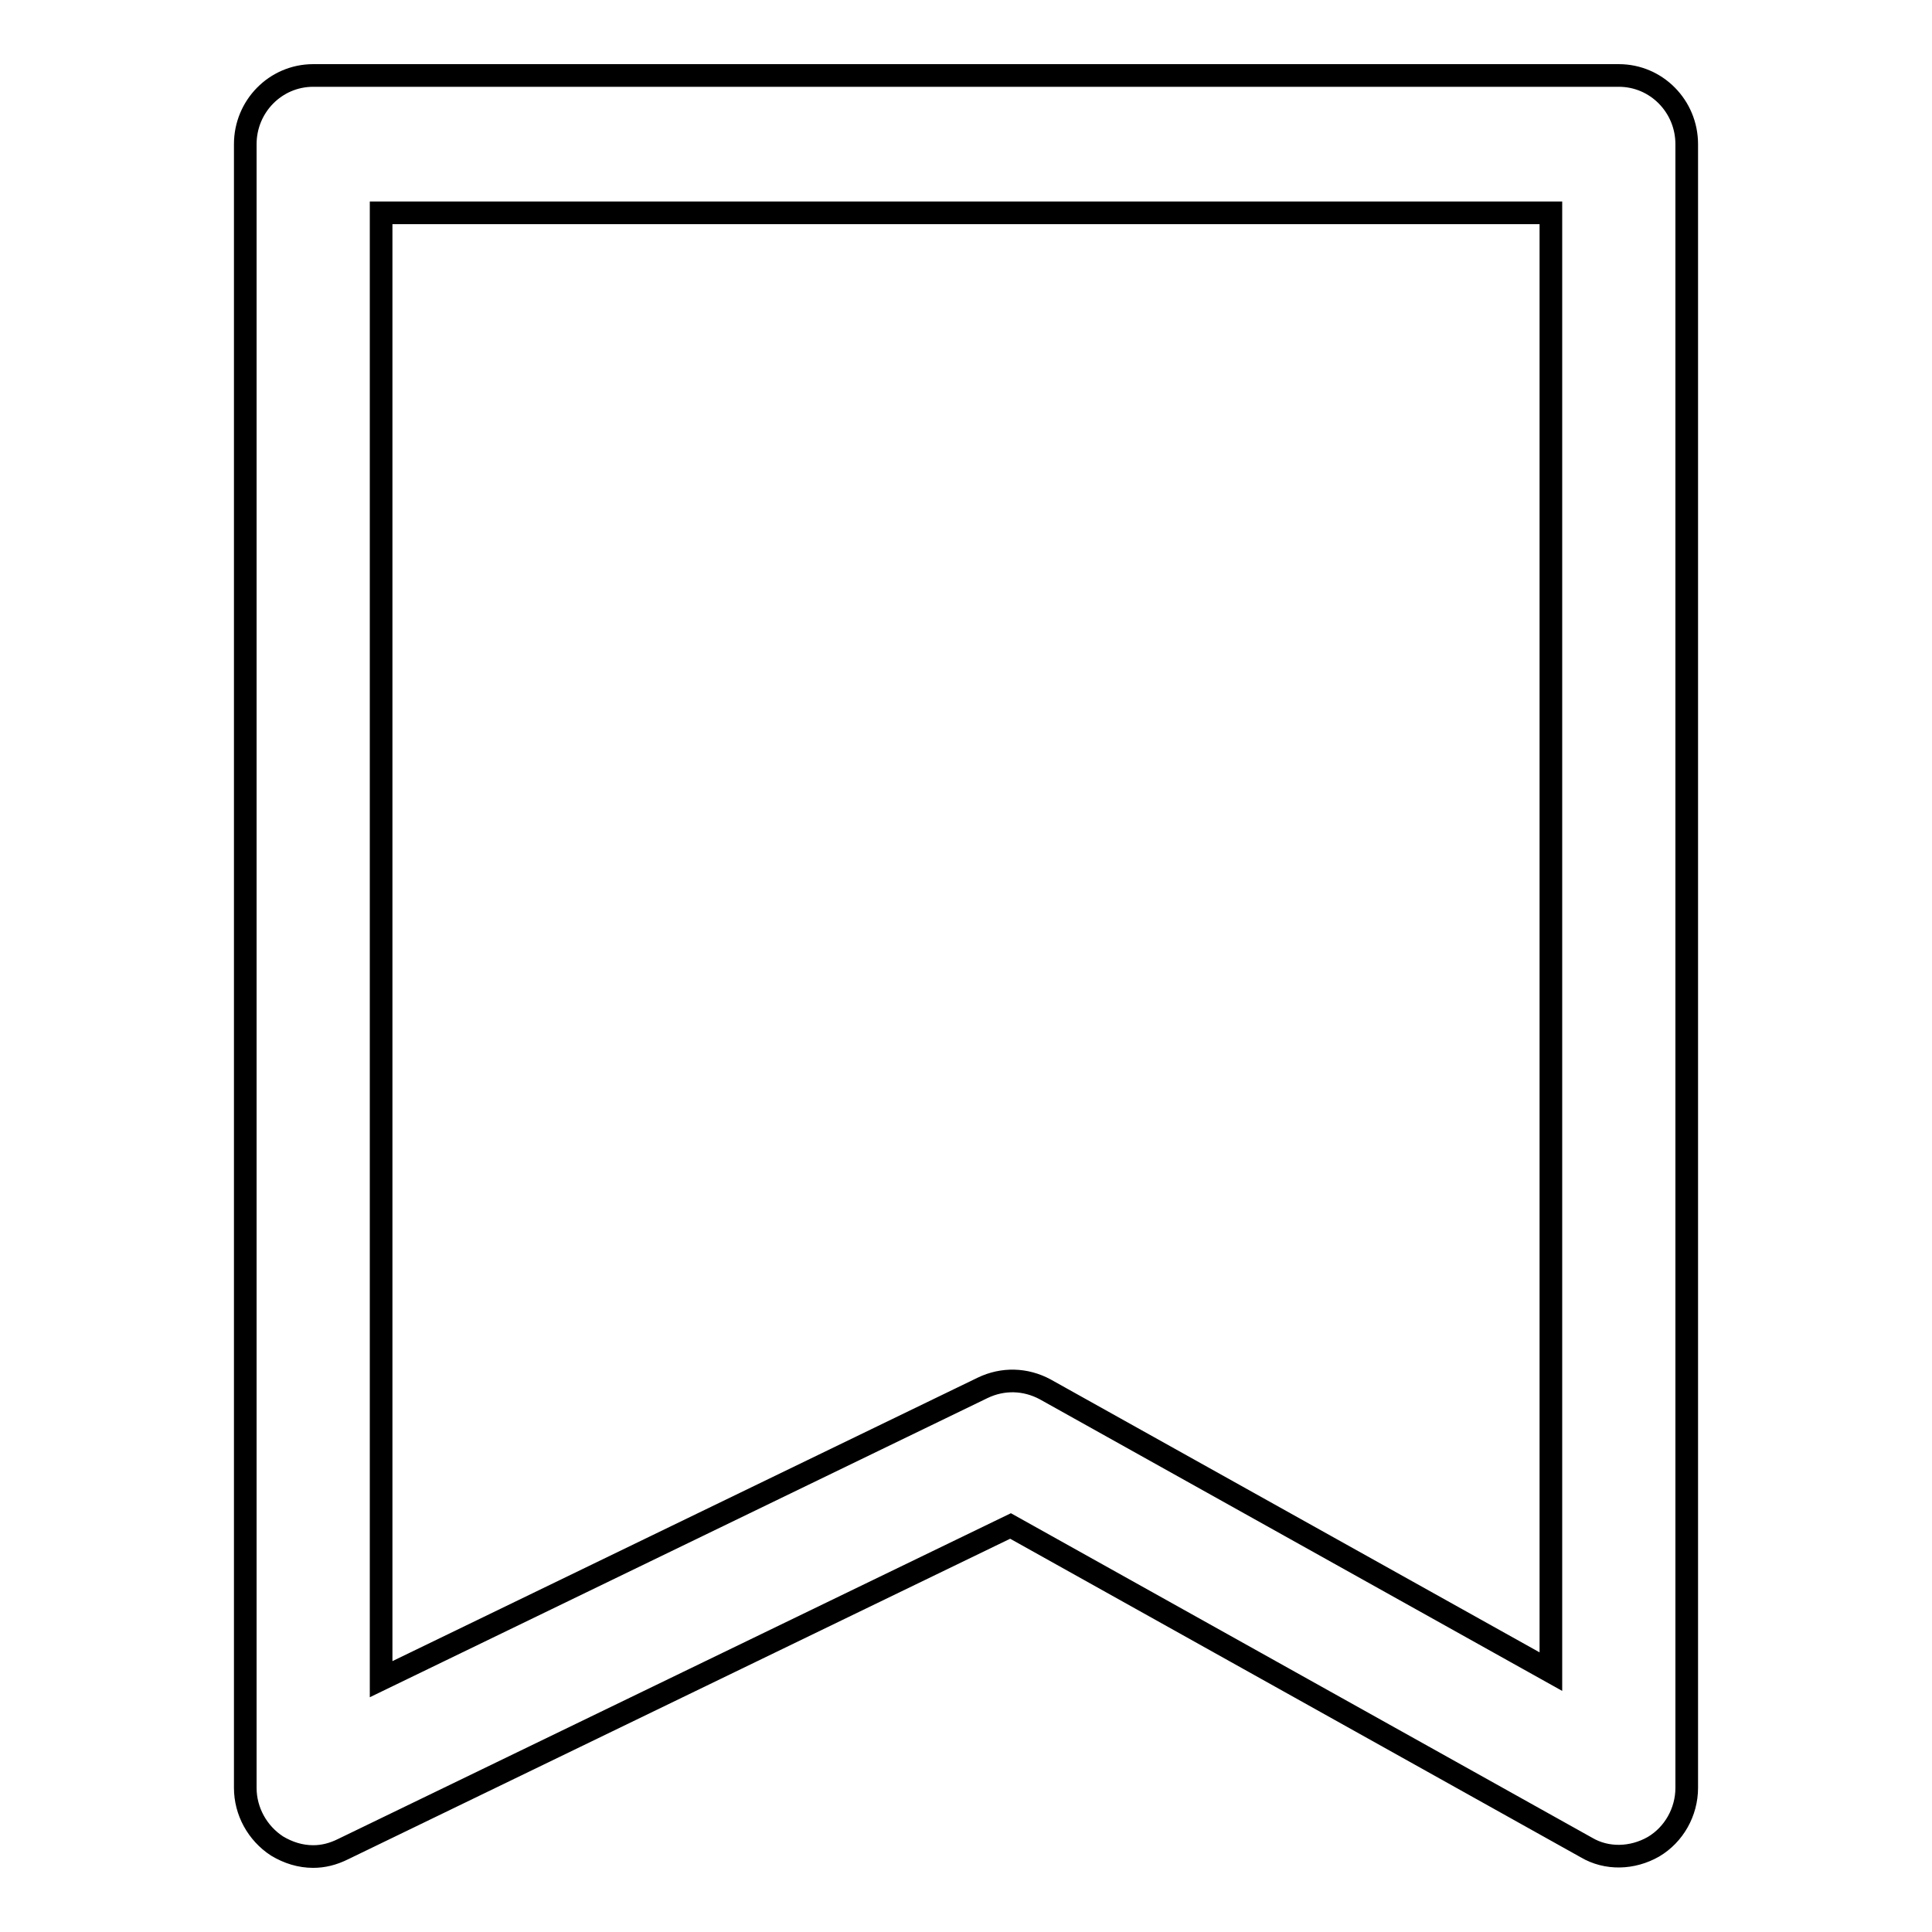
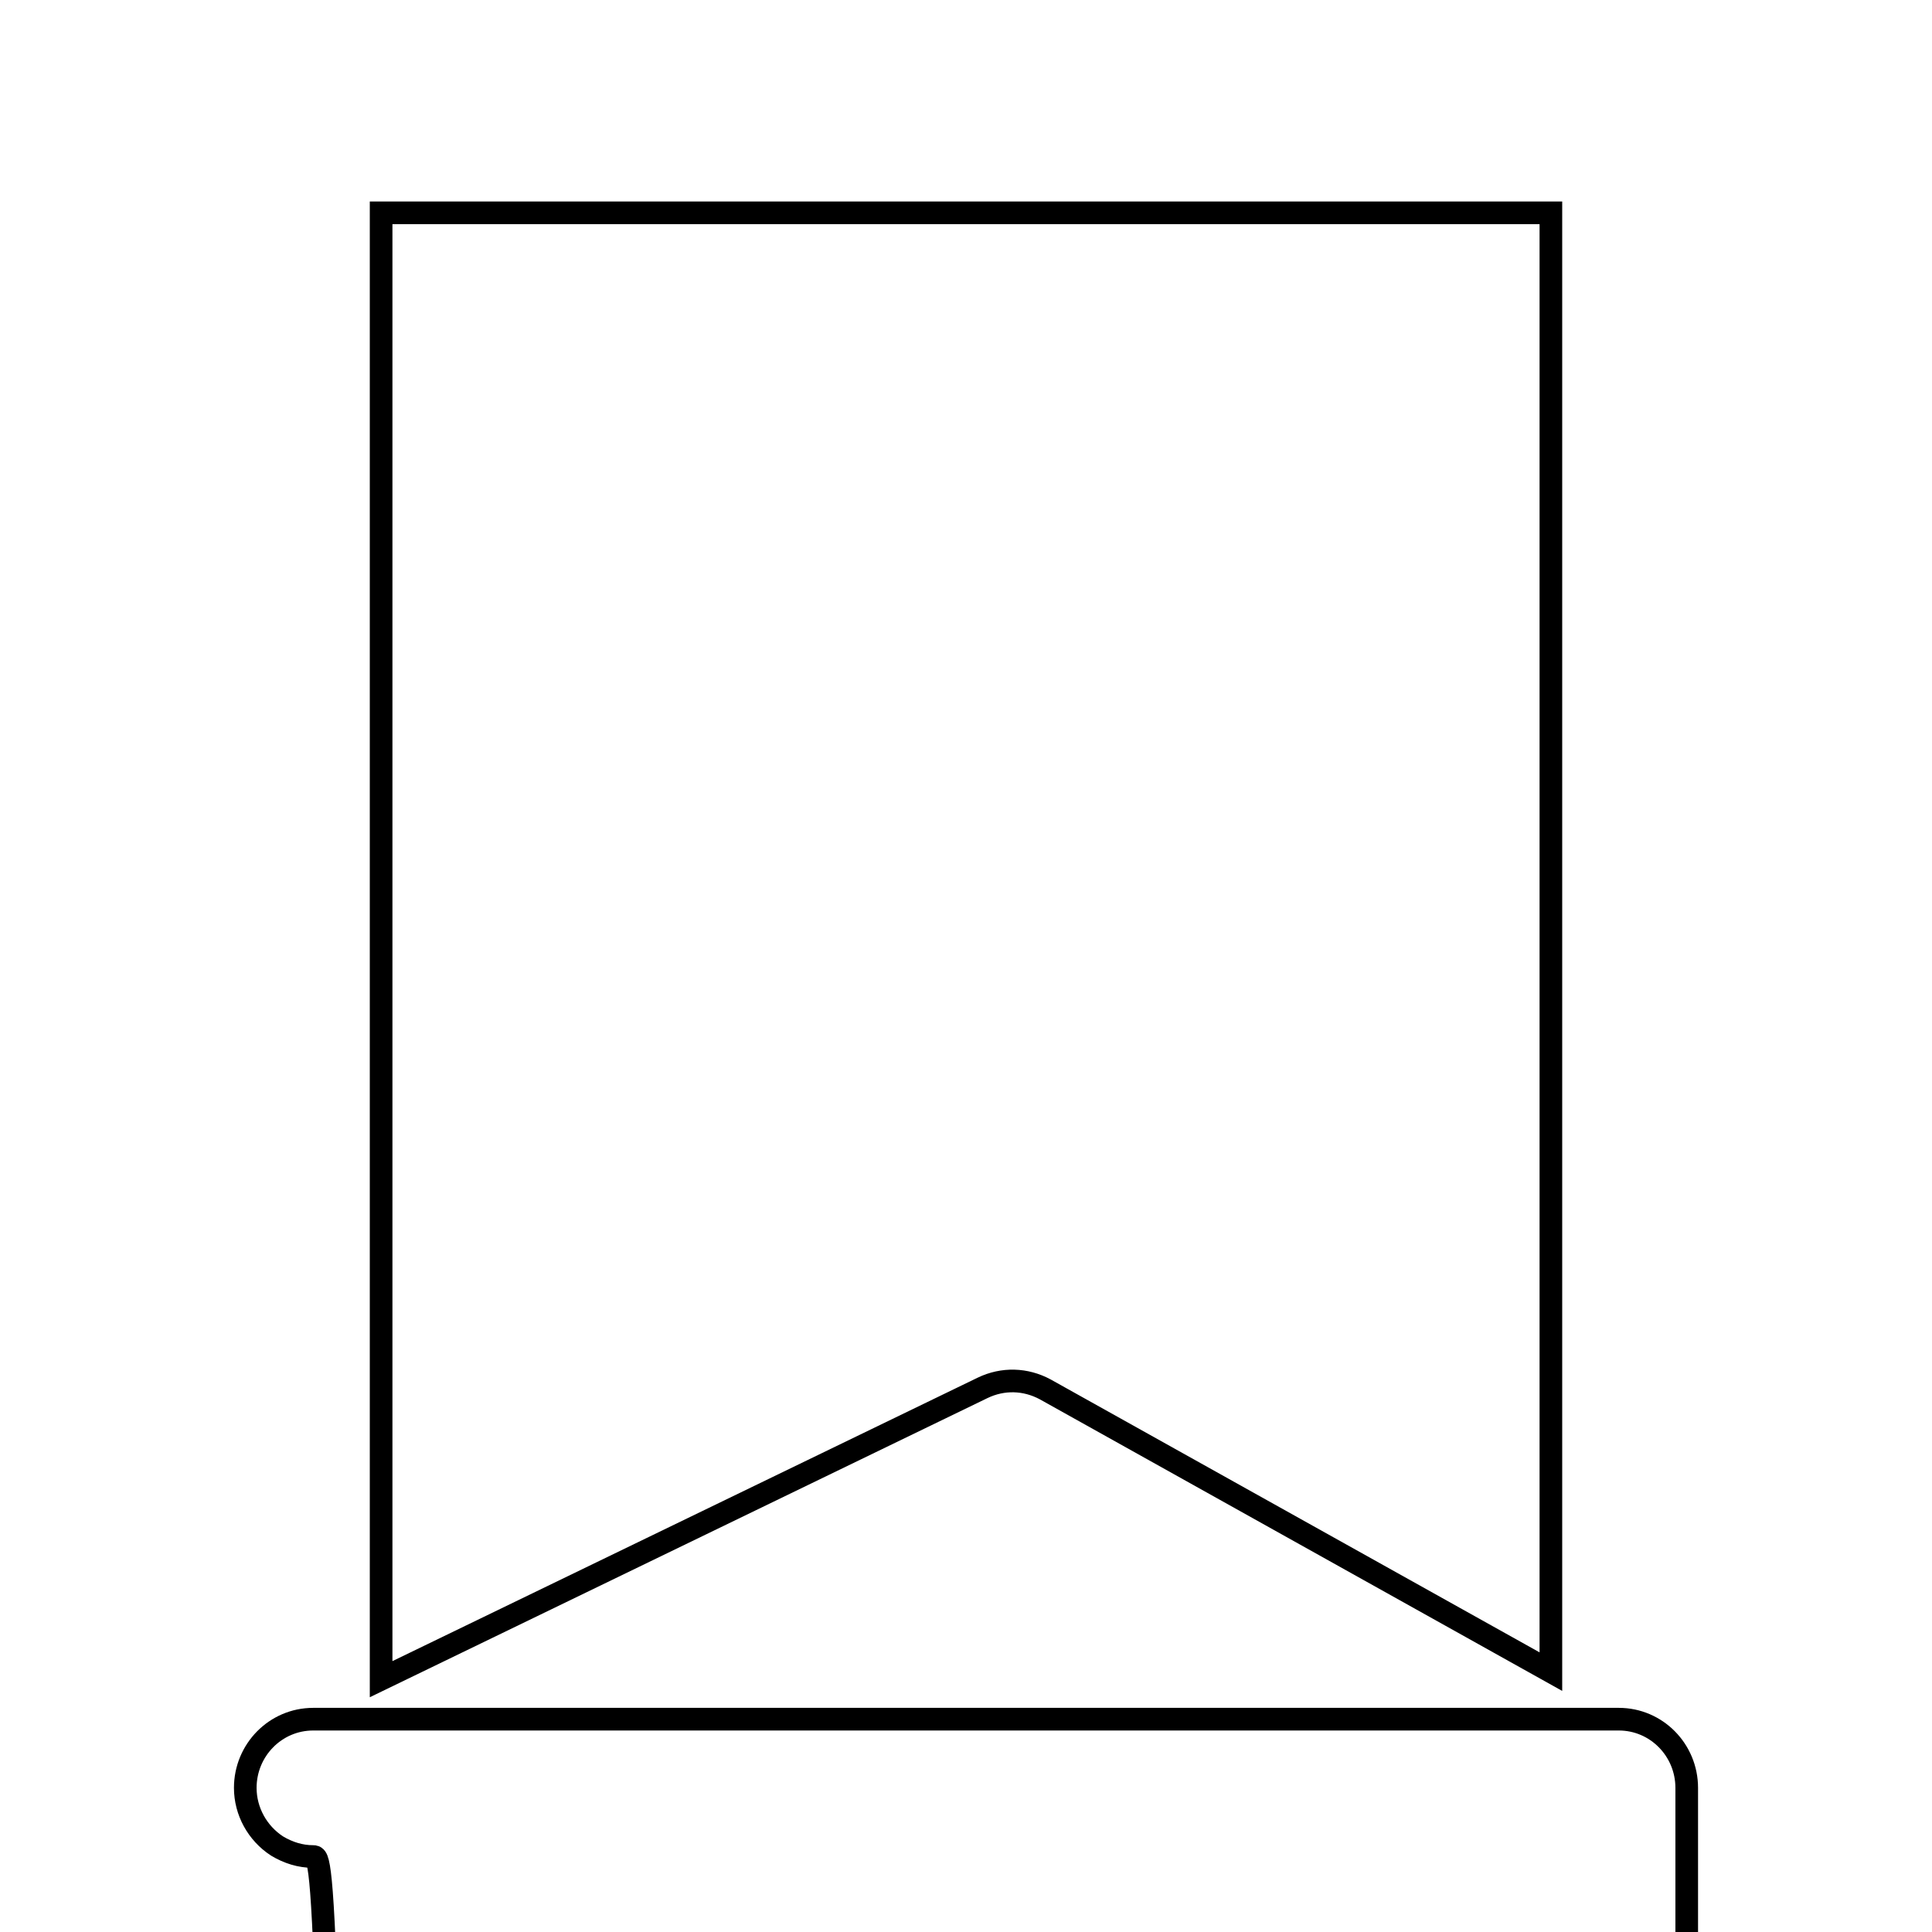
<svg xmlns="http://www.w3.org/2000/svg" version="1.1" x="0px" y="0px" viewBox="0 0 256 256" enable-background="new 0 0 256 256" xml:space="preserve">
  <g>
    <g>
-       <path stroke-width="3" fill-opacity="0" stroke="#000000" d="M41.5,246c-1.7,0-3.3-0.5-4.8-1.4c-2.6-1.7-4.2-4.6-4.2-7.7V19.1c0-5,4-9.1,9-9.1h173c5,0,9,4.1,9,9.1v217.8c0,3.2-1.7,6.2-4.4,7.8c-2.8,1.6-6.2,1.7-8.9,0.1l-76.3-42.6l-88.4,42.8C44.1,245.7,42.8,246,41.5,246z M50.5,28.2v194.3l79.7-38.6c2.7-1.3,5.7-1.2,8.3,0.2l67,37.4V28.2H50.5L50.5,28.2z" />
+       <path stroke-width="3" fill-opacity="0" stroke="#000000" d="M41.5,246c-1.7,0-3.3-0.5-4.8-1.4c-2.6-1.7-4.2-4.6-4.2-7.7c0-5,4-9.1,9-9.1h173c5,0,9,4.1,9,9.1v217.8c0,3.2-1.7,6.2-4.4,7.8c-2.8,1.6-6.2,1.7-8.9,0.1l-76.3-42.6l-88.4,42.8C44.1,245.7,42.8,246,41.5,246z M50.5,28.2v194.3l79.7-38.6c2.7-1.3,5.7-1.2,8.3,0.2l67,37.4V28.2H50.5L50.5,28.2z" />
    </g>
  </g>
</svg>